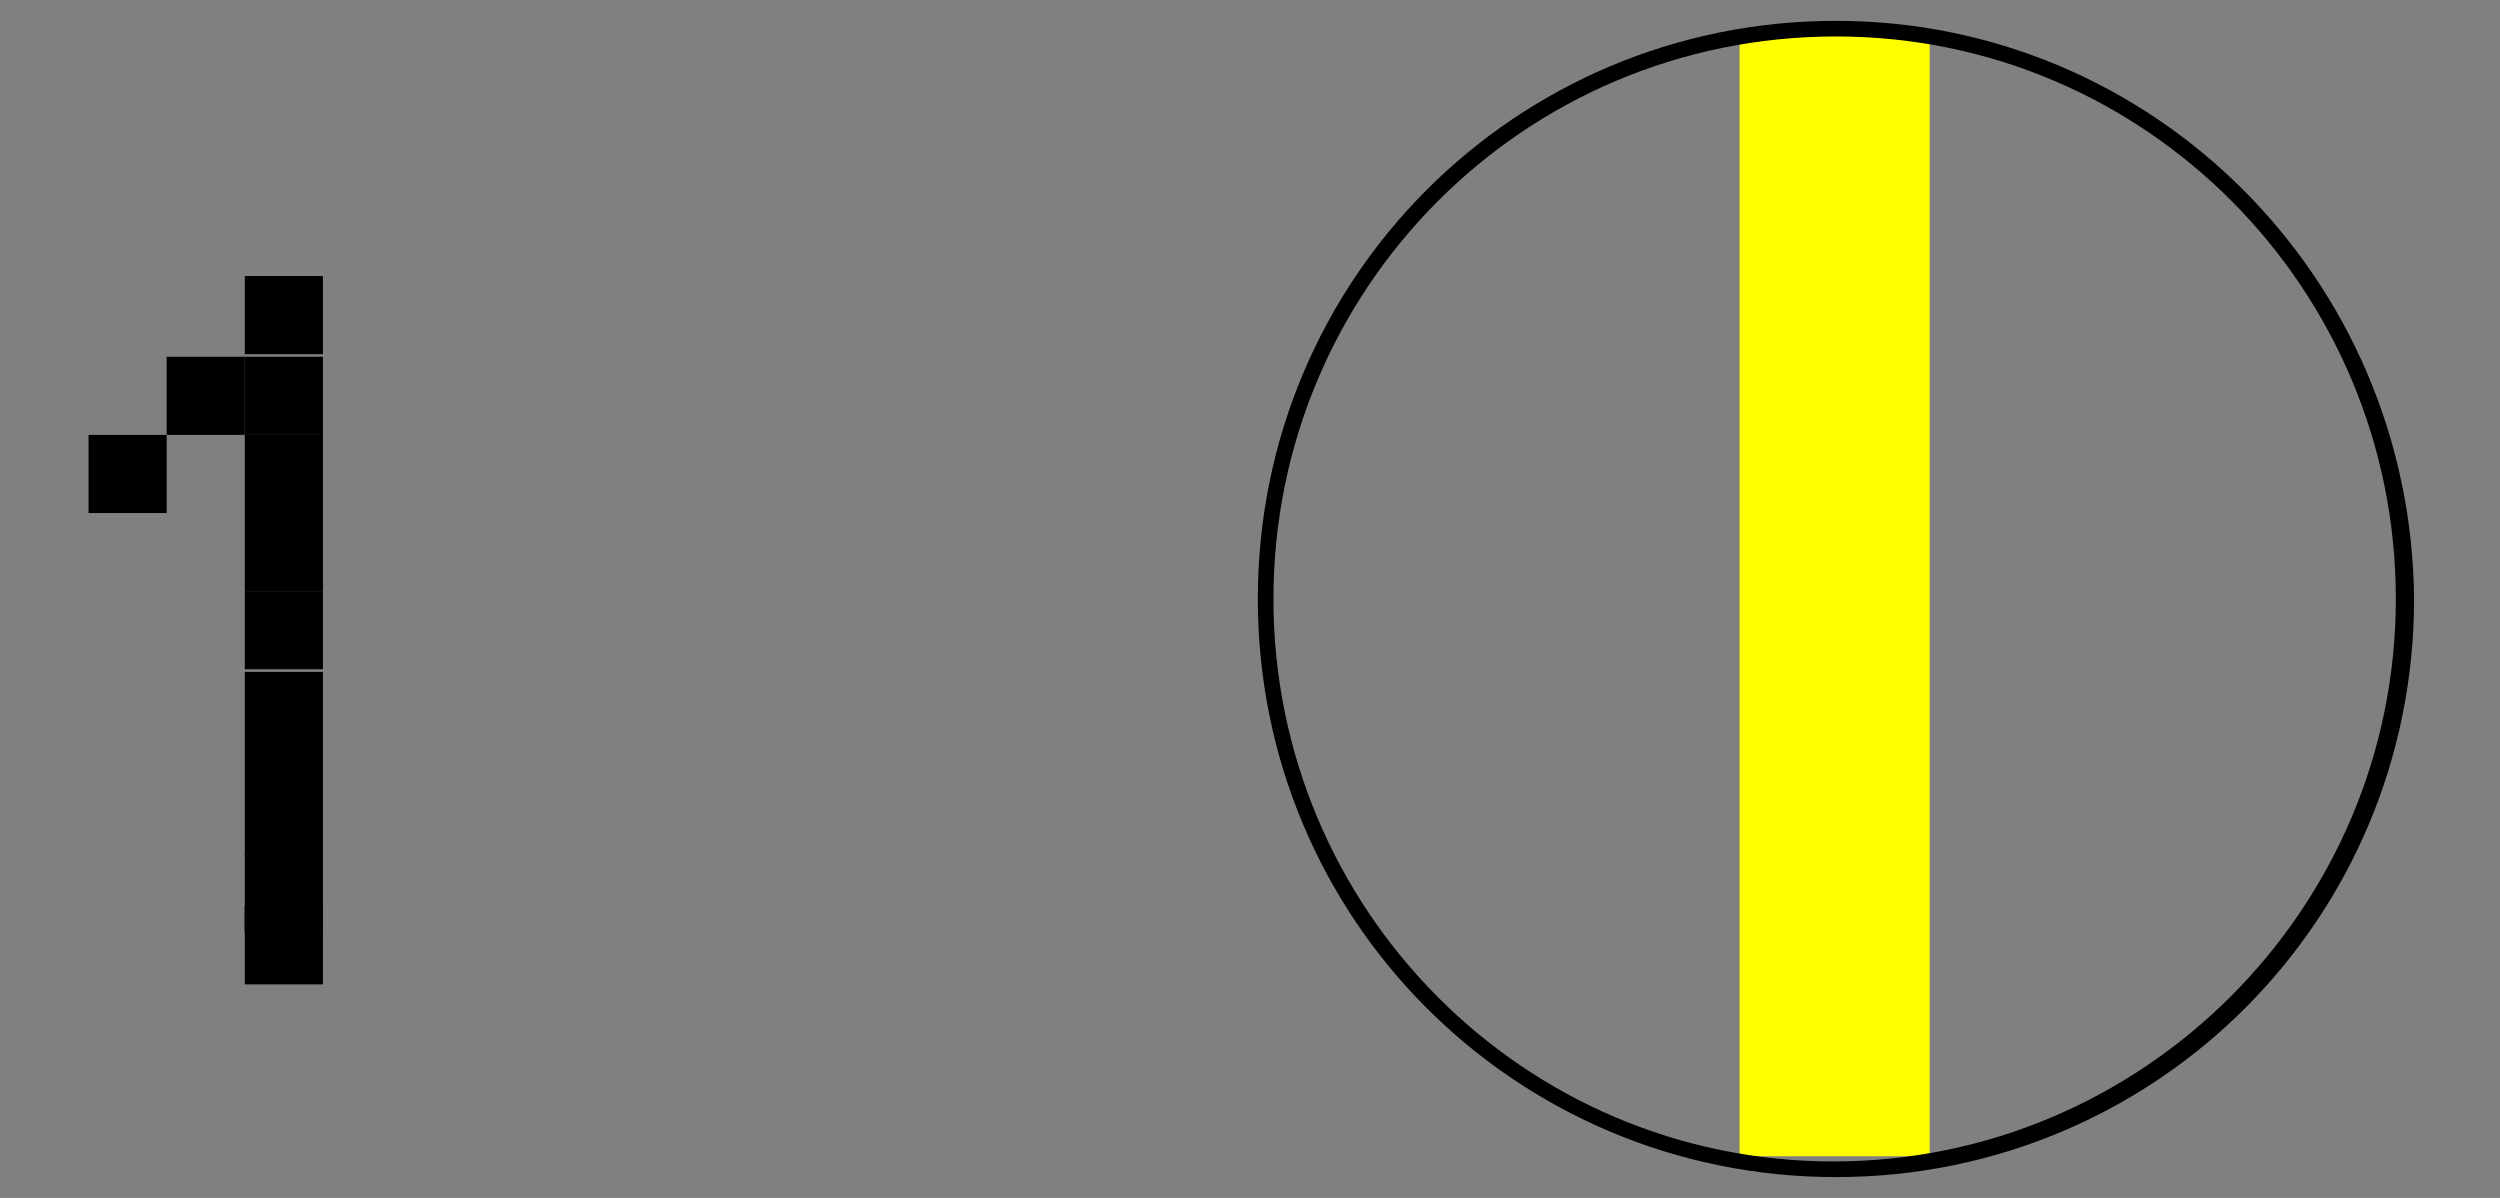
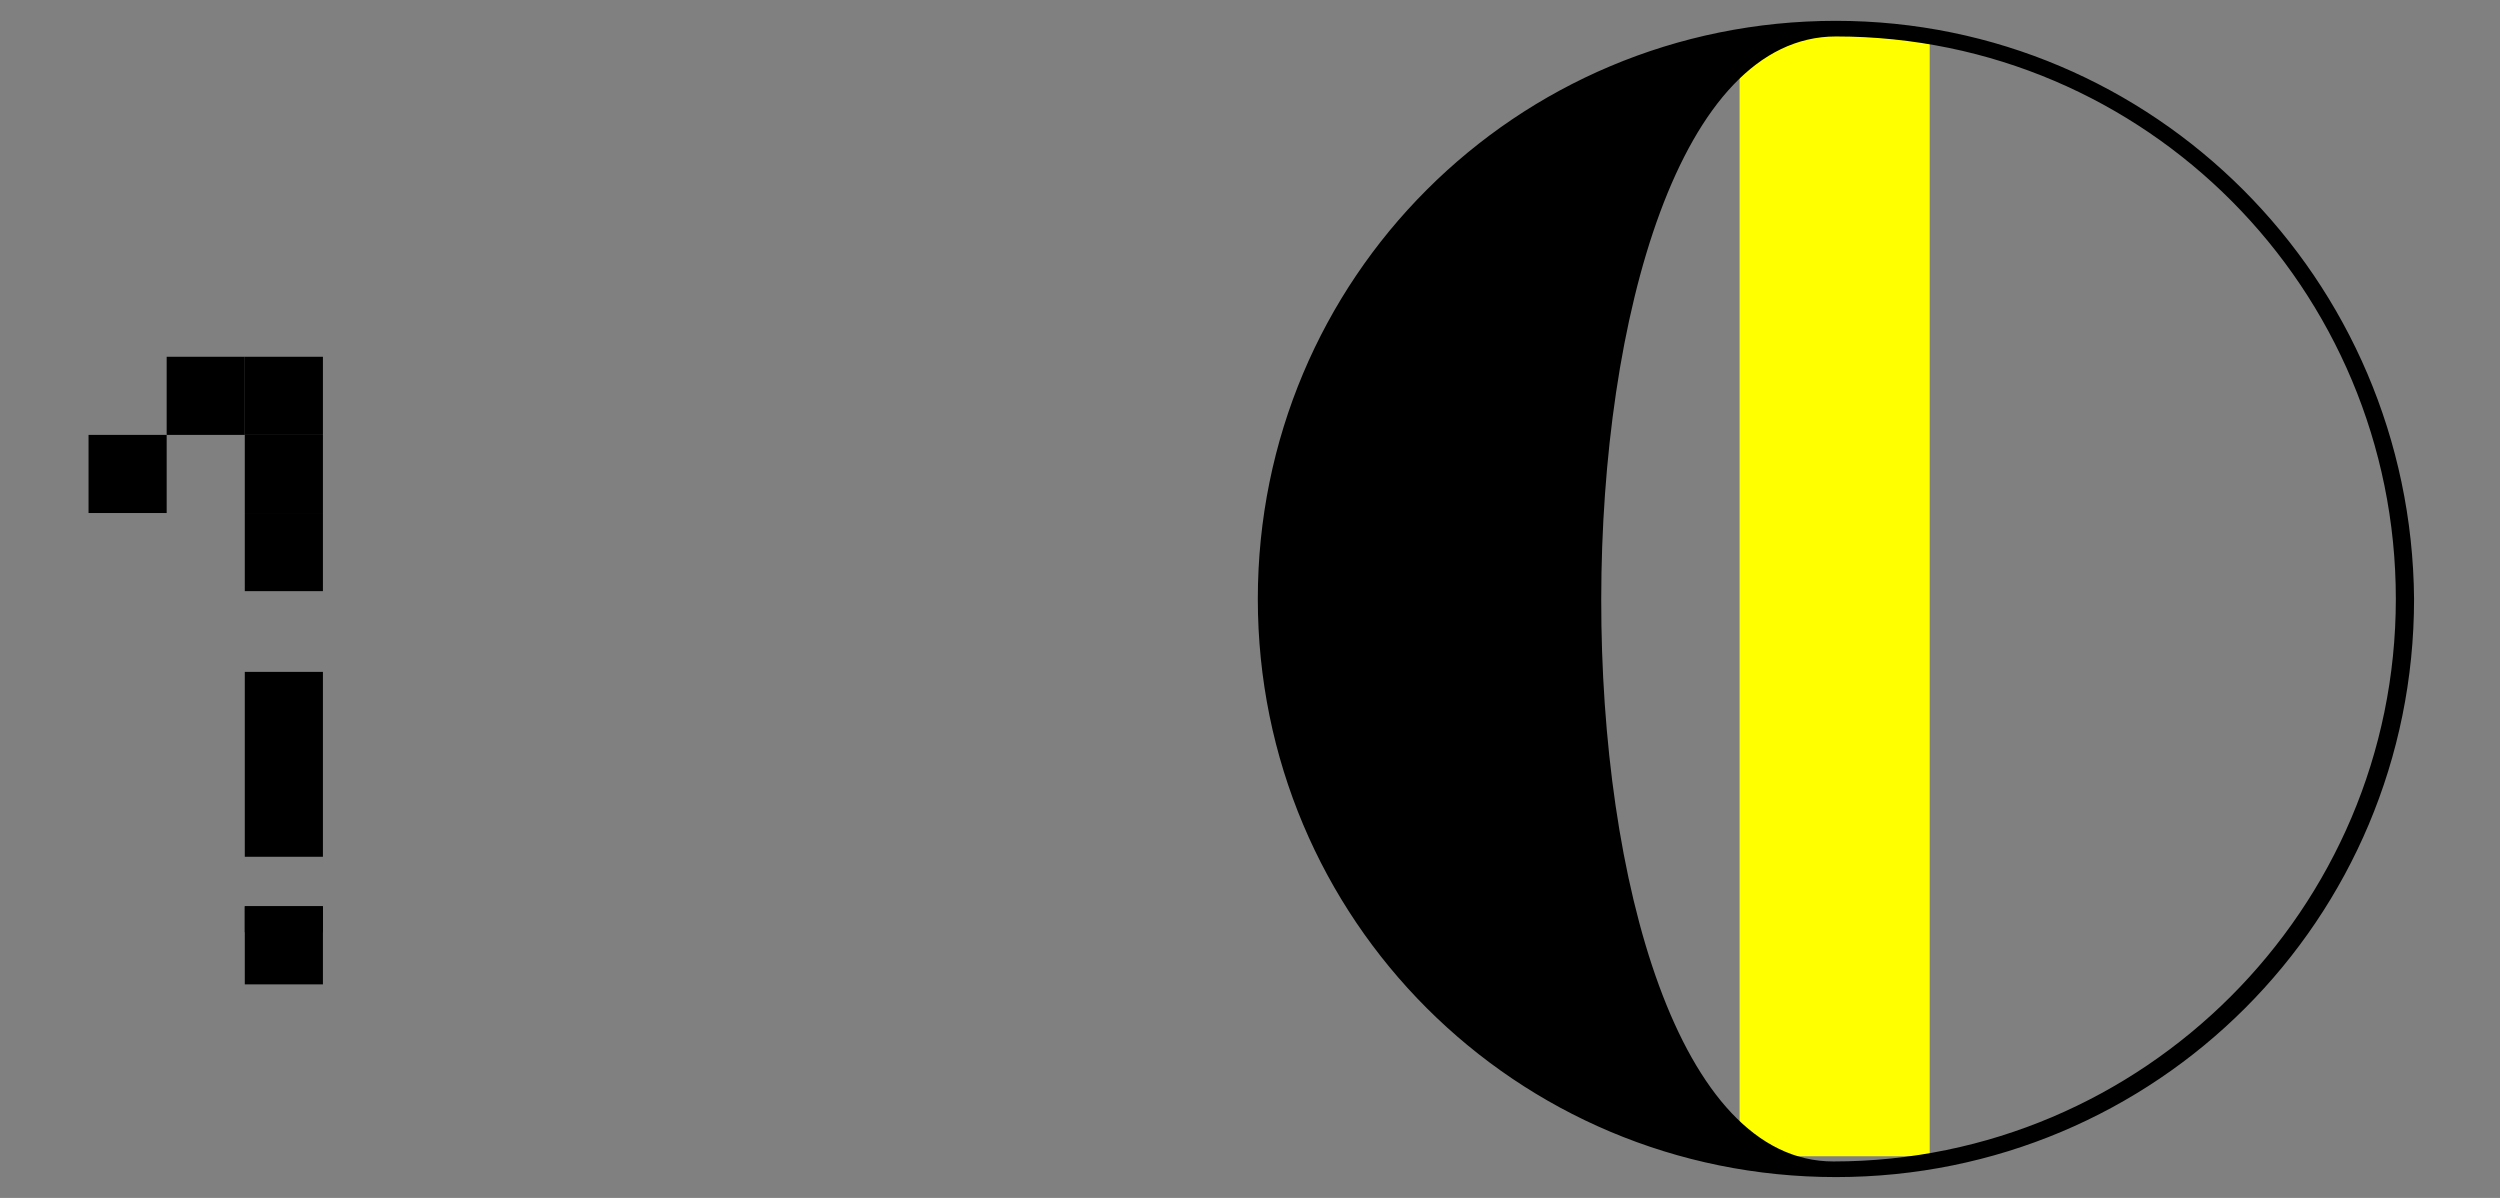
<svg xmlns="http://www.w3.org/2000/svg" version="1.1" id="レイヤー_1" x="0px" y="0px" viewBox="0 0 96 46" style="enable-background:new 0 0 96 46;" xml:space="preserve">
  <rect x="0" y="0" width="96" height="46" fill="#808080" stroke="none" />
  <style type="text/css">
	.st0{fill:#FFFF00;}
</style>
  <g>
    <g>
      <rect x="66.8" y="1.2" class="st0" width="7.3" height="43.2" />
    </g>
    <g>
-       <path d="M70.5,1.4C82.4,1.4,92,11.1,92,23s-9.7,21.6-21.6,21.6S48.9,34.9,48.9,23S58.5,1.4,70.5,1.4 M70.5,0.8L70.5,0.8    c-12.3,0-22.2,9.9-22.2,22.2l0,0c0,12.3,9.9,22.2,22.2,22.2l0,0c12.3,0,22.2-9.9,22.2-22.2l0,0C92.6,10.7,82.7,0.8,70.5,0.8    L70.5,0.8z" />
+       <path d="M70.5,1.4C82.4,1.4,92,11.1,92,23s-9.7,21.6-21.6,21.6S58.5,1.4,70.5,1.4 M70.5,0.8L70.5,0.8    c-12.3,0-22.2,9.9-22.2,22.2l0,0c0,12.3,9.9,22.2,22.2,22.2l0,0c12.3,0,22.2-9.9,22.2-22.2l0,0C92.6,10.7,82.7,0.8,70.5,0.8    L70.5,0.8z" />
    </g>
  </g>
  <g>
    <g>
      <rect x="3.4" y="16.7" width="3" height="3" />
    </g>
    <g>
      <rect x="6.4" y="13.7" width="3" height="3" />
    </g>
    <g>
-       <rect x="9.4" y="10.6" width="3" height="3" />
-     </g>
+       </g>
    <g>
      <rect x="9.4" y="13.7" width="3" height="3" />
    </g>
    <g>
      <rect x="9.4" y="16.7" width="3" height="3" />
    </g>
    <g>
      <rect x="9.4" y="19.7" width="3" height="3" />
    </g>
    <g>
-       <rect x="9.4" y="22.7" width="3" height="3" />
-     </g>
+       </g>
    <g>
      <rect x="9.4" y="25.8" width="3" height="7.1" />
    </g>
    <g>
-       <rect x="9.4" y="32.8" width="3" height="3" />
-     </g>
+       </g>
    <g>
      <rect x="9.4" y="34.8" width="3" height="1" />
    </g>
    <g>
      <rect x="9.4" y="34.8" width="3" height="3" />
    </g>
  </g>
</svg>